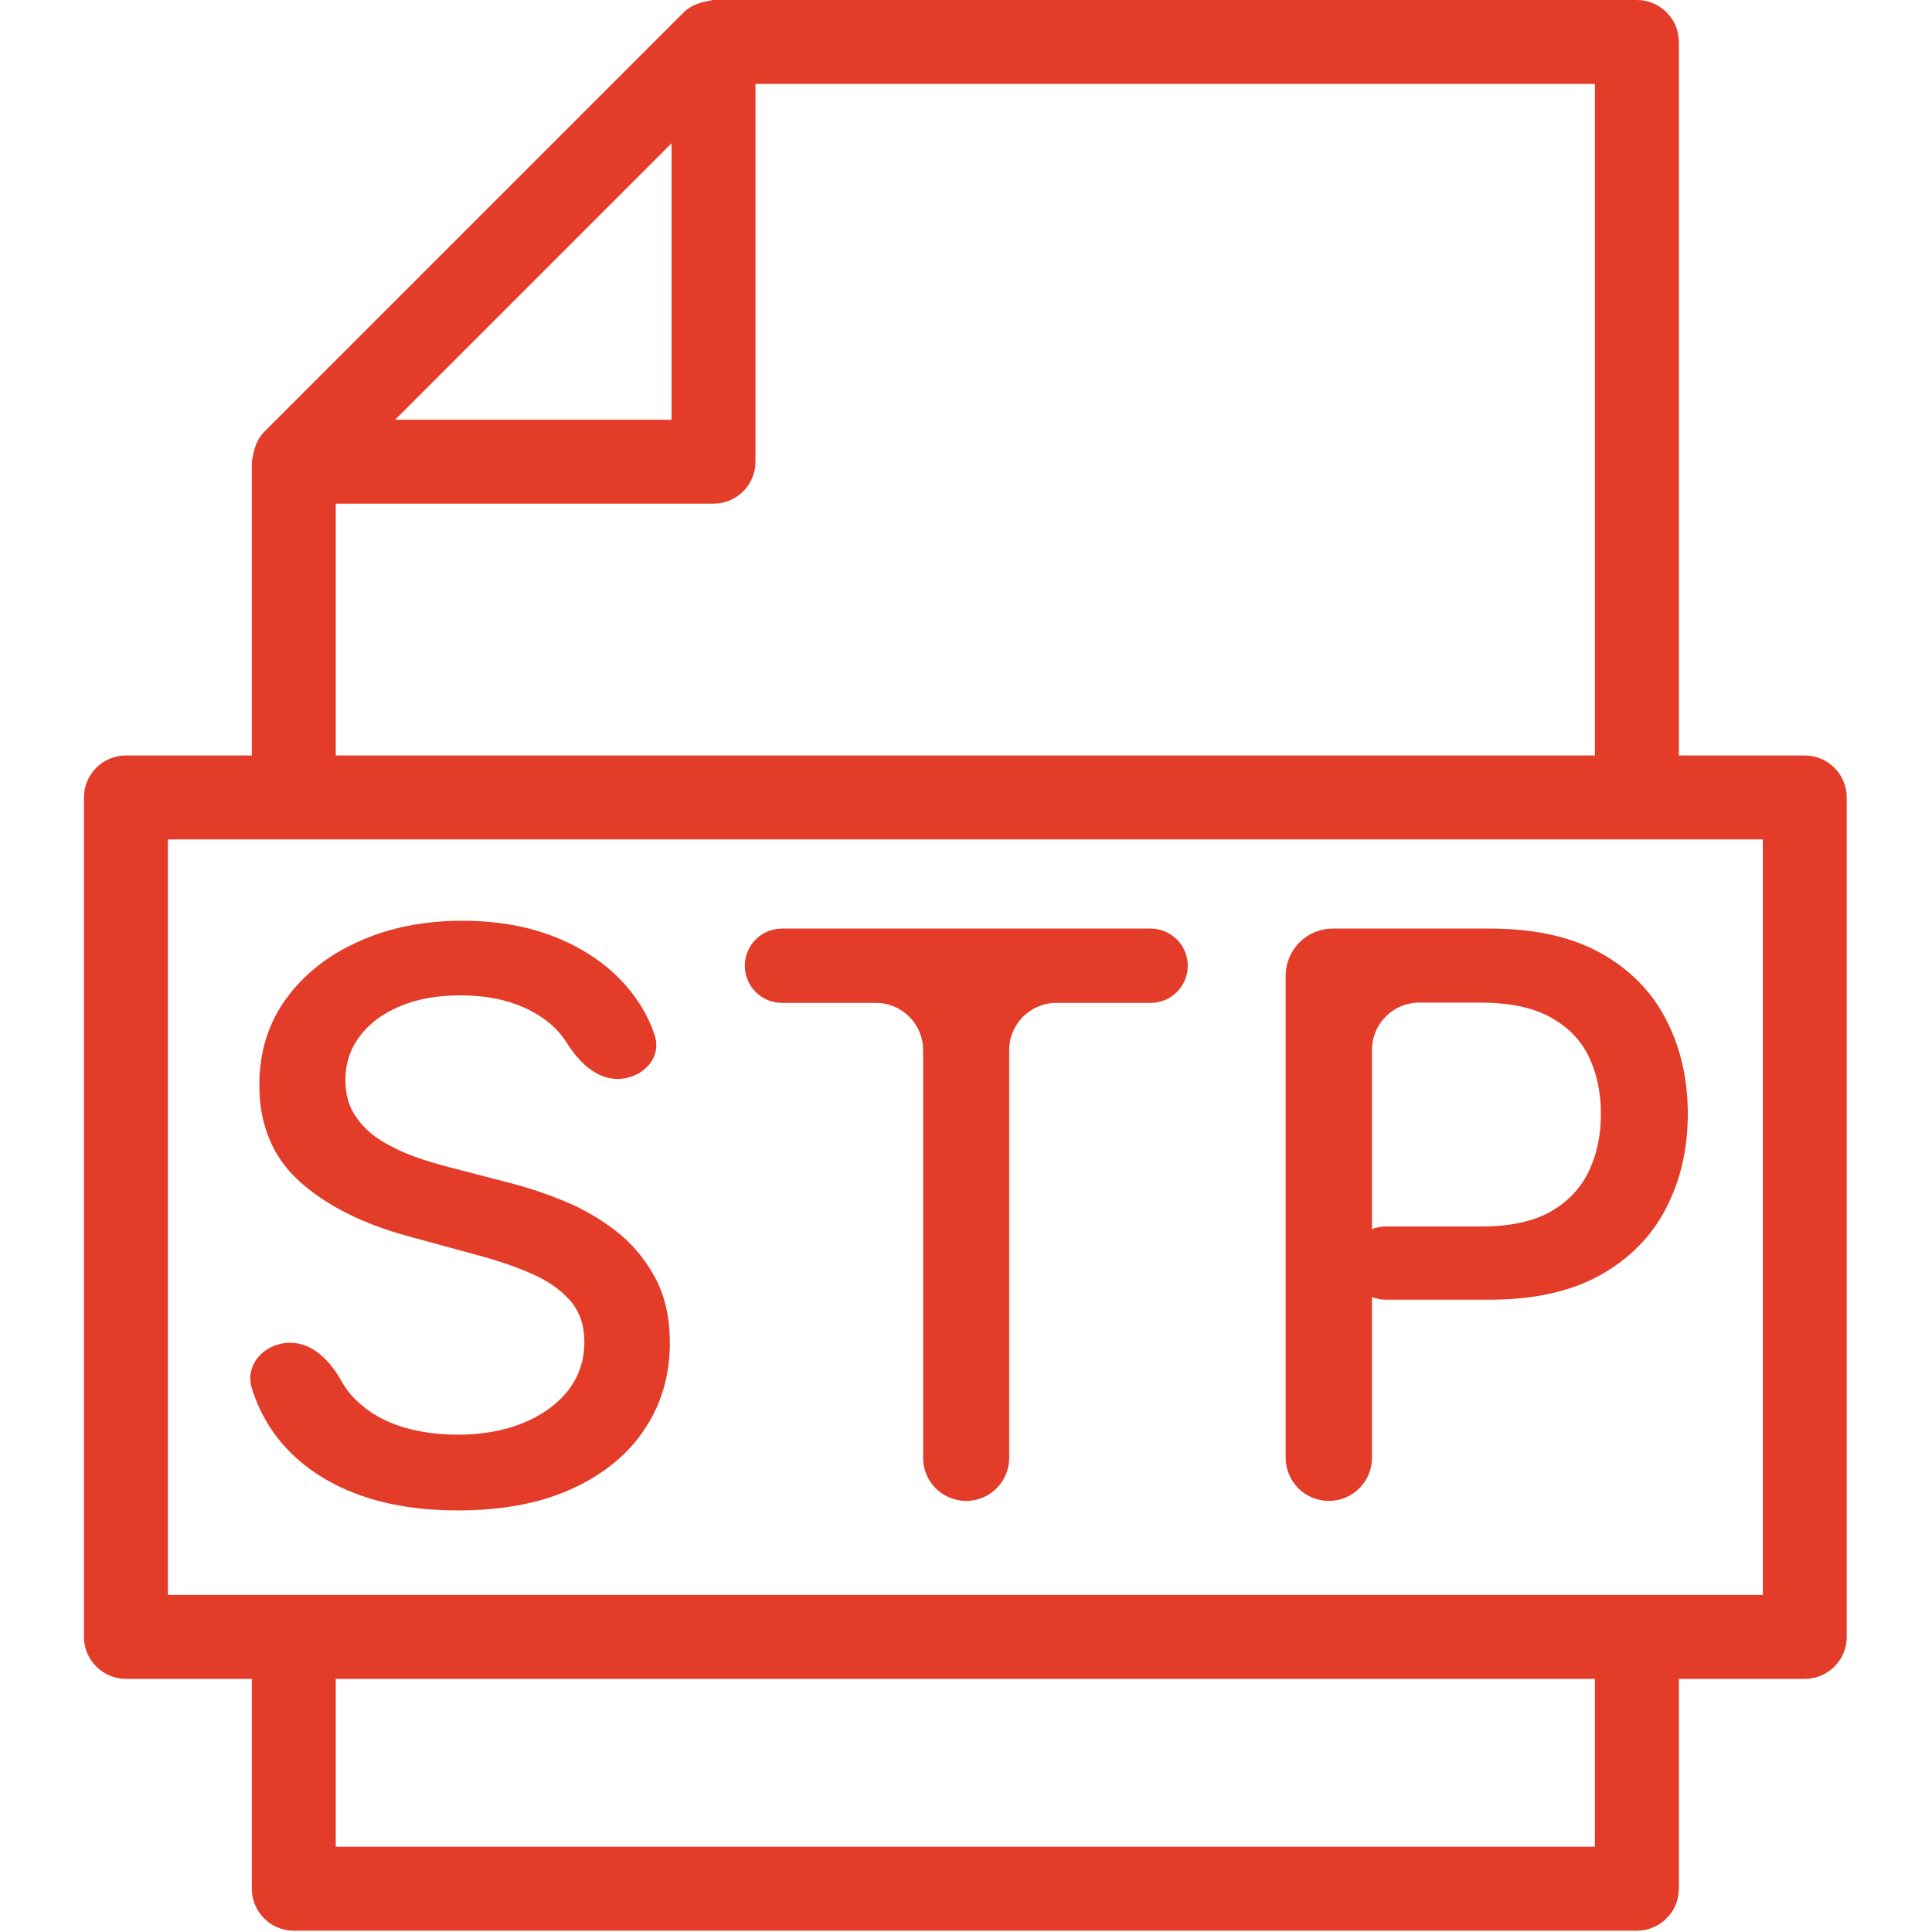
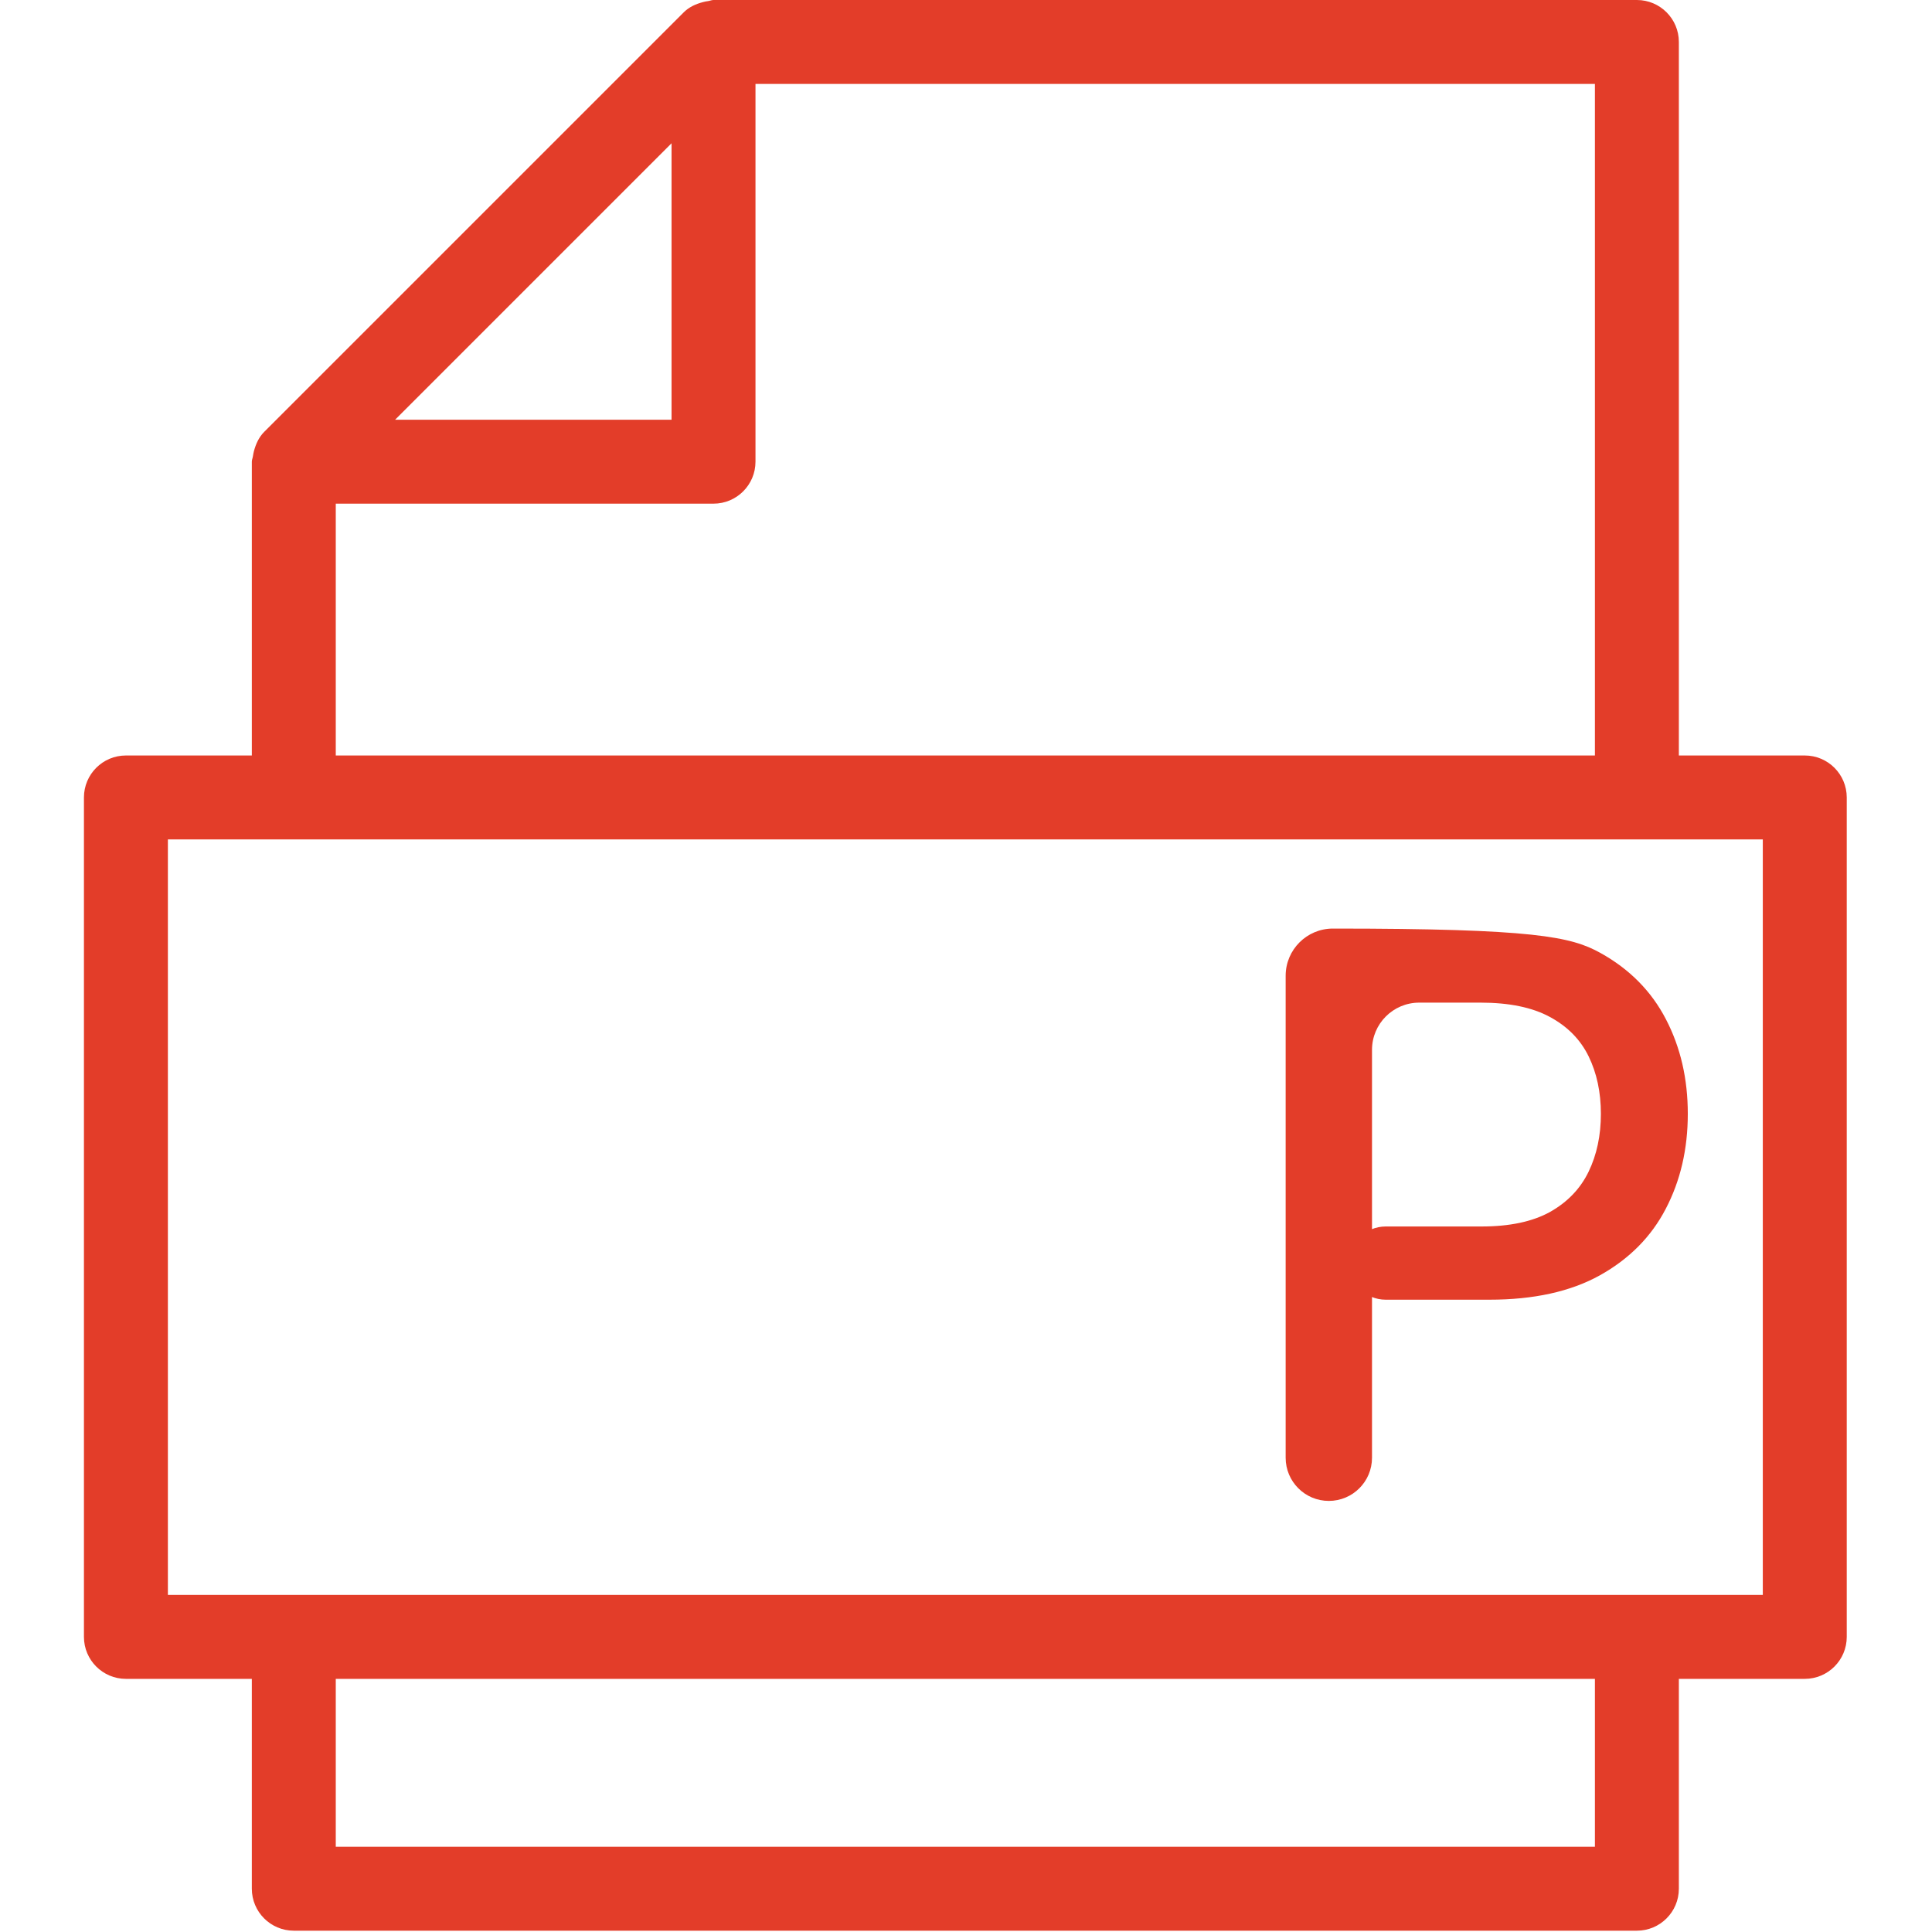
<svg xmlns="http://www.w3.org/2000/svg" width="491" height="491" viewBox="0 0 491 491" fill="none">
  <g clip-path="url(#clip0_2395_56)">
    <path d="M458.667 192H426.667V10.667C426.667 4.779 421.888 0 416 0H181.333C180.842 0 180.416 0.213 179.946 0.277C179.498 0.341 179.114 0.405 178.666 0.533C176.853 1.002 175.146 1.77 173.781 3.114L67.115 109.781C65.792 111.125 65.024 112.832 64.534 114.645C64.427 115.093 64.342 115.477 64.278 115.946C64.214 116.415 64.001 116.842 64.001 117.333V192H32C26.112 192 21.333 196.779 21.333 202.667V416C21.333 421.888 26.112 426.667 32 426.667H64V480C64 485.888 68.779 490.667 74.667 490.667H416C421.888 490.667 426.667 485.888 426.667 480V426.667H458.667C464.555 426.667 469.334 421.888 469.334 416V202.667C469.333 196.779 464.555 192 458.667 192ZM170.667 36.416V106.667H100.416L170.667 36.416ZM85.333 128H181.333C187.221 128 192 123.221 192 117.333V21.333H405.333V192H85.333V128ZM405.333 469.333H85.333V426.666H405.333V469.333ZM448 405.333H42.667V213.333H448V405.333Z" fill="#E33D29" />
-     <path d="M337.71 381.443C331.65 381.443 326.737 376.53 326.737 370.47V247.988C326.737 241.361 332.11 235.988 338.737 235.988H378.584C389.9 235.988 399.275 238.048 406.709 242.167C414.143 246.287 419.706 251.921 423.399 259.071C427.092 266.173 428.939 274.175 428.939 283.076C428.939 292.025 427.069 300.074 423.328 307.224C419.635 314.326 414.048 319.961 406.567 324.127C399.133 328.247 389.782 330.306 378.513 330.306H352.163C347.025 330.306 342.859 326.141 342.859 321.002V321.002C342.859 315.864 347.025 311.699 352.163 311.699H376.524C383.674 311.699 389.474 310.467 393.925 308.005C398.375 305.496 401.642 302.087 403.726 297.778C405.809 293.469 406.851 288.569 406.851 283.076C406.851 277.584 405.809 272.707 403.726 268.446C401.642 264.184 398.352 260.846 393.854 258.431C389.403 256.017 383.532 254.809 376.24 254.809H360.683C354.056 254.809 348.683 260.182 348.683 266.809V370.47C348.683 376.53 343.77 381.443 337.71 381.443V381.443Z" fill="#E33D29" />
-     <path d="M198.737 254.88C193.52 254.88 189.291 250.651 189.291 245.434V245.434C189.291 240.217 193.52 235.988 198.737 235.988H292.416C297.632 235.988 301.862 240.217 301.862 245.434V245.434C301.862 250.651 297.632 254.88 292.416 254.88H268.478C261.851 254.88 256.478 260.253 256.478 266.88V370.505C256.478 376.546 251.581 381.443 245.541 381.443V381.443C239.5 381.443 234.603 376.546 234.603 370.505V266.88C234.603 260.253 229.23 254.88 222.603 254.88H198.737Z" fill="#E33D29" />
-     <path d="M156.946 274.199C151.33 274.199 146.957 269.688 143.976 264.929C142.432 262.462 140.343 260.344 137.71 258.574C132.218 254.833 125.305 252.963 116.972 252.963C111.006 252.963 105.845 253.91 101.489 255.804C97.133 257.651 93.747 260.207 91.332 263.474C88.965 266.694 87.781 270.364 87.781 274.483C87.781 277.939 88.586 280.922 90.196 283.432C91.853 285.941 94.008 288.048 96.659 289.753C99.358 291.41 102.246 292.807 105.324 293.943C108.402 295.032 111.361 295.932 114.202 296.642L128.406 300.335C133.046 301.472 137.805 303.01 142.682 304.952C147.559 306.893 152.08 309.45 156.247 312.622C160.414 315.795 163.776 319.724 166.332 324.412C168.937 329.099 170.239 334.71 170.239 341.244C170.239 349.483 168.108 356.798 163.847 363.19C159.633 369.582 153.501 374.625 145.452 378.318C137.45 382.011 127.767 383.858 116.403 383.858C105.513 383.858 96.091 382.13 88.136 378.673C80.182 375.217 73.956 370.316 69.457 363.972C67.07 360.579 65.25 356.853 63.996 352.794C62.112 346.694 67.366 341.244 73.751 341.244V341.244C79.55 341.244 84.009 345.967 86.817 351.041C87.476 352.232 88.248 353.346 89.131 354.384C92.161 357.84 96.02 360.42 100.707 362.125C105.442 363.782 110.627 364.611 116.261 364.611C122.464 364.611 127.98 363.64 132.81 361.699C137.687 359.71 141.522 356.964 144.315 353.46C147.109 349.909 148.506 345.766 148.506 341.031C148.506 336.723 147.275 333.195 144.812 330.449C142.398 327.703 139.107 325.43 134.94 323.631C130.821 321.831 126.157 320.245 120.949 318.872L103.761 314.185C92.114 311.012 82.881 306.348 76.062 300.193C69.292 294.038 65.906 285.894 65.906 275.761C65.906 267.381 68.179 260.065 72.724 253.815C77.27 247.565 83.425 242.712 91.19 239.256C98.956 235.752 107.715 234 117.469 234C127.317 234 136.006 235.728 143.534 239.185C151.11 242.641 157.076 247.4 161.432 253.46C163.597 256.448 165.247 259.659 166.383 263.091C168.33 268.976 163.144 274.199 156.946 274.199V274.199Z" fill="#E33D29" />
+     <path d="M337.71 381.443C331.65 381.443 326.737 376.53 326.737 370.47V247.988C326.737 241.361 332.11 235.988 338.737 235.988C389.9 235.988 399.275 238.048 406.709 242.167C414.143 246.287 419.706 251.921 423.399 259.071C427.092 266.173 428.939 274.175 428.939 283.076C428.939 292.025 427.069 300.074 423.328 307.224C419.635 314.326 414.048 319.961 406.567 324.127C399.133 328.247 389.782 330.306 378.513 330.306H352.163C347.025 330.306 342.859 326.141 342.859 321.002V321.002C342.859 315.864 347.025 311.699 352.163 311.699H376.524C383.674 311.699 389.474 310.467 393.925 308.005C398.375 305.496 401.642 302.087 403.726 297.778C405.809 293.469 406.851 288.569 406.851 283.076C406.851 277.584 405.809 272.707 403.726 268.446C401.642 264.184 398.352 260.846 393.854 258.431C389.403 256.017 383.532 254.809 376.24 254.809H360.683C354.056 254.809 348.683 260.182 348.683 266.809V370.47C348.683 376.53 343.77 381.443 337.71 381.443V381.443Z" fill="#E33D29" />
  </g>
  <defs>
    <clipPath id="clip0_2395_56">
      <rect width="490.667" height="490.667" fill="white" />
    </clipPath>
  </defs>
</svg>